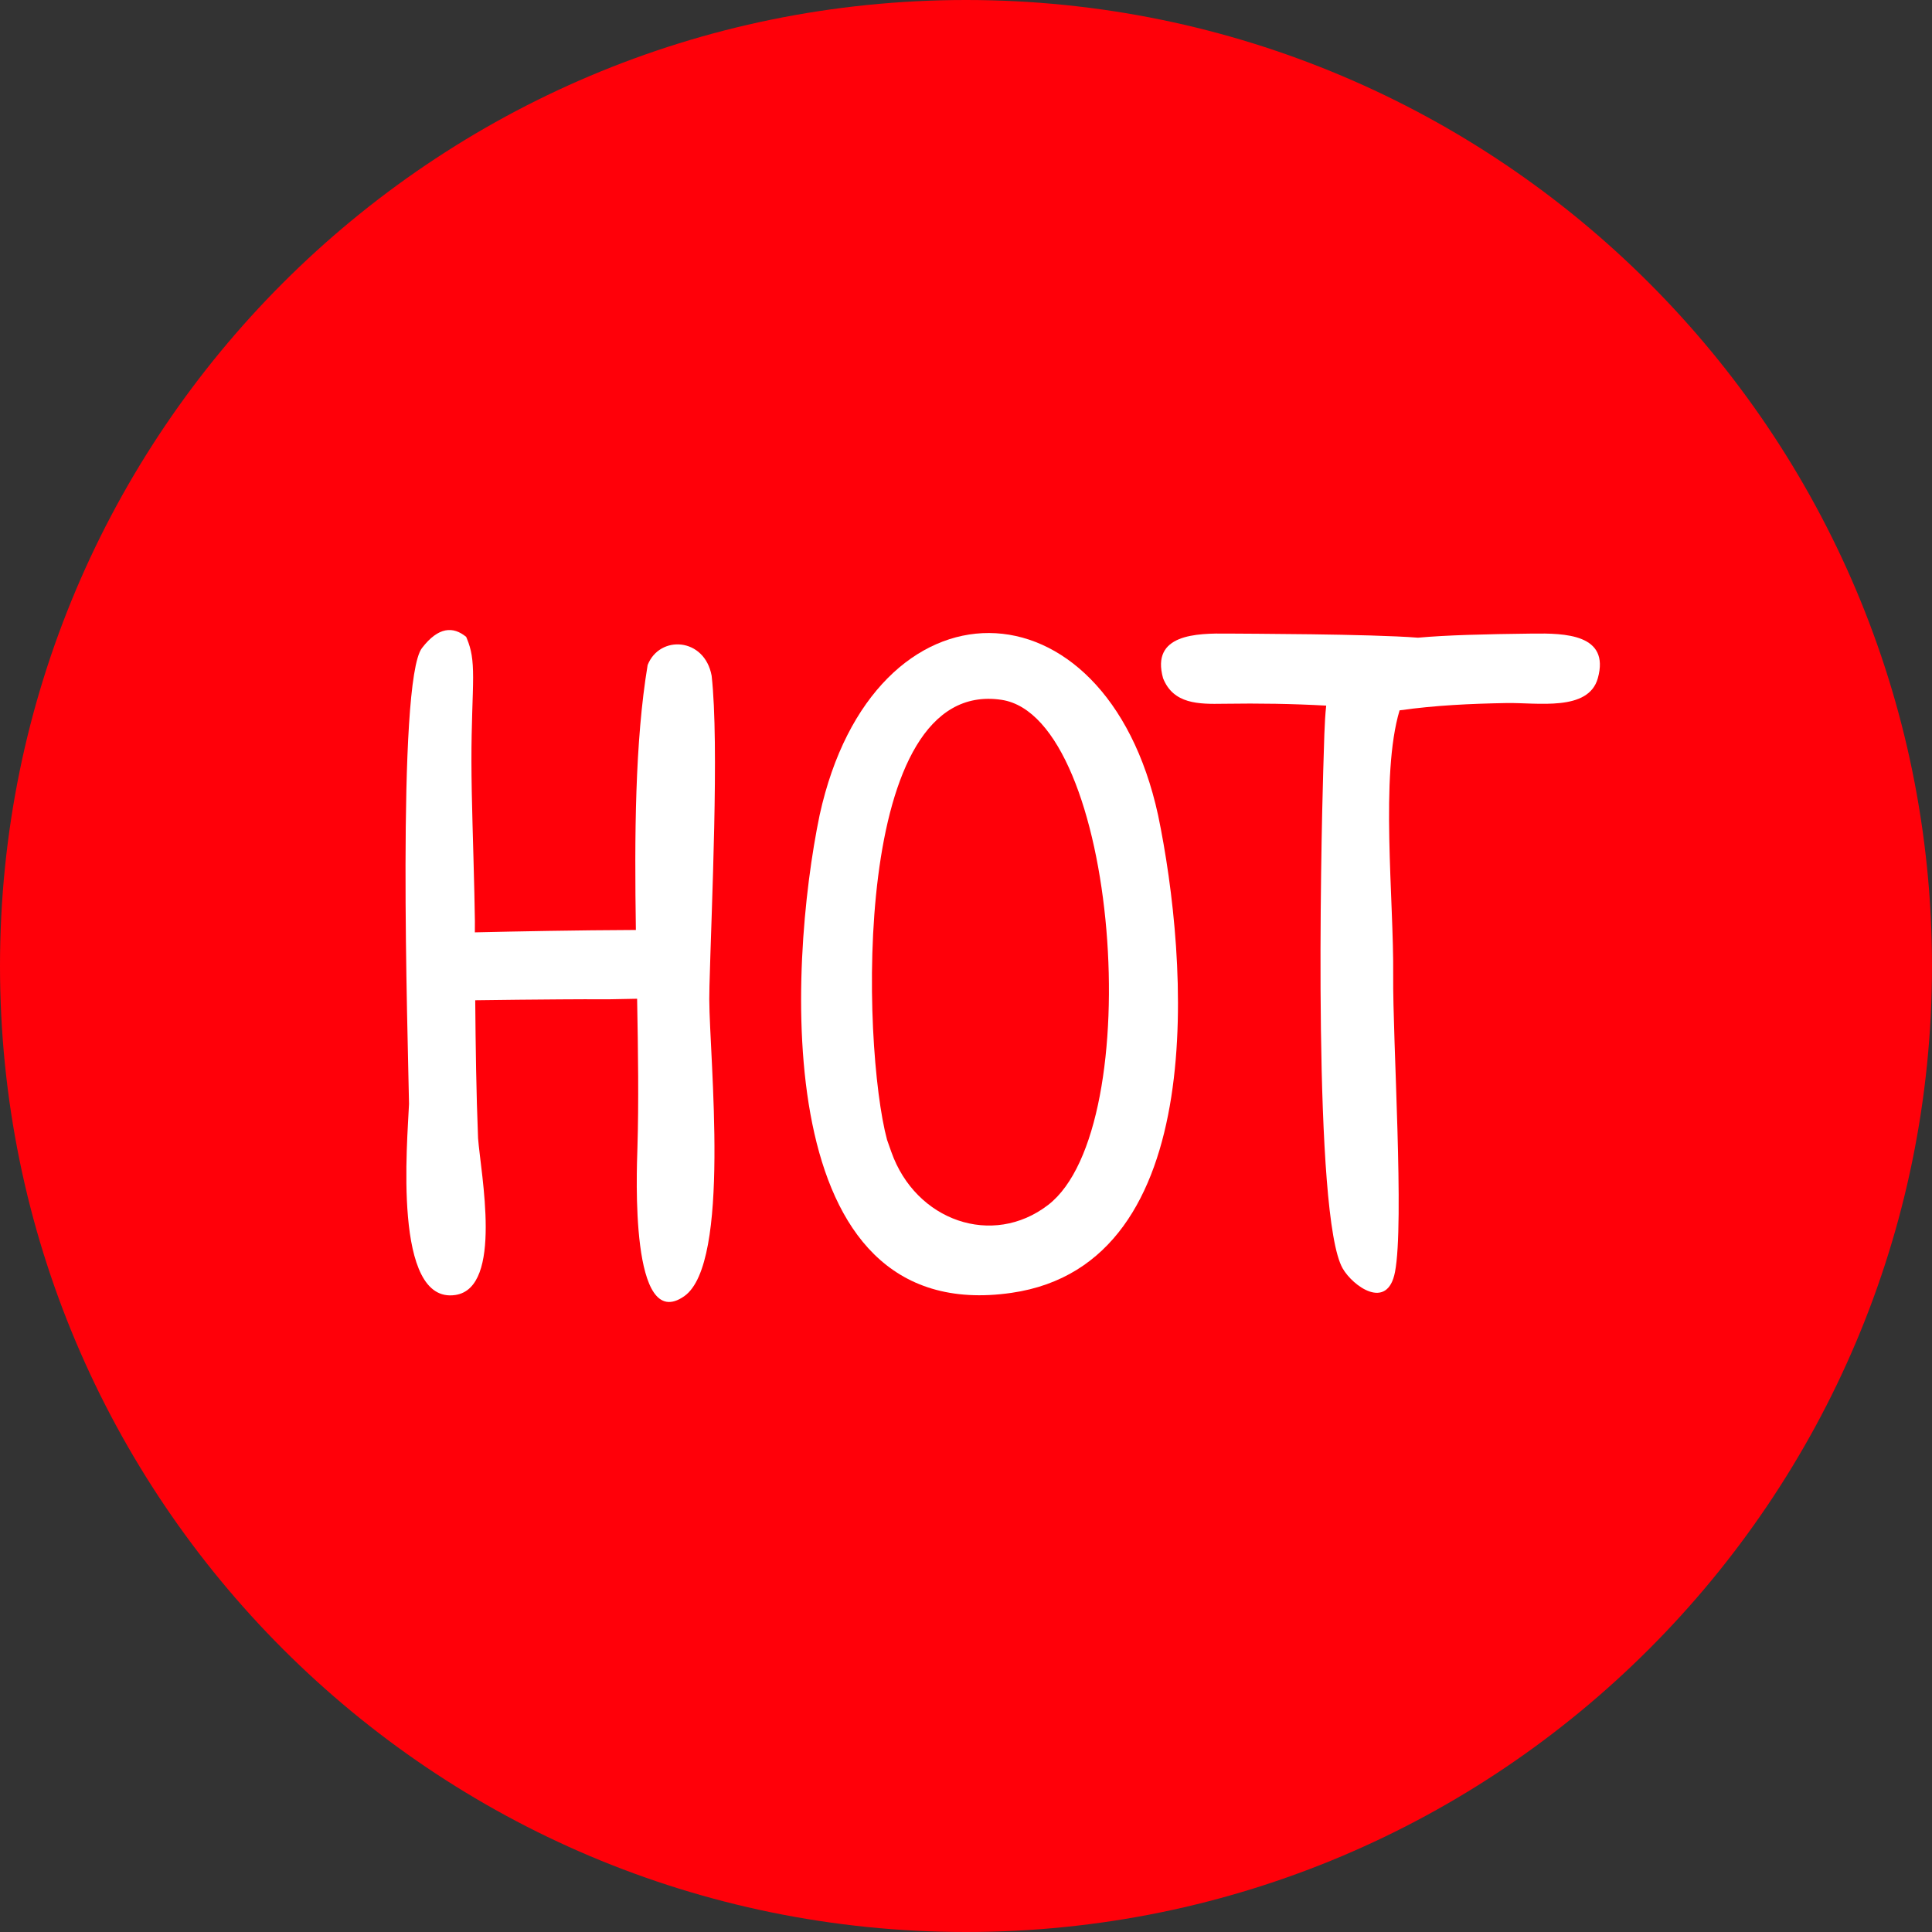
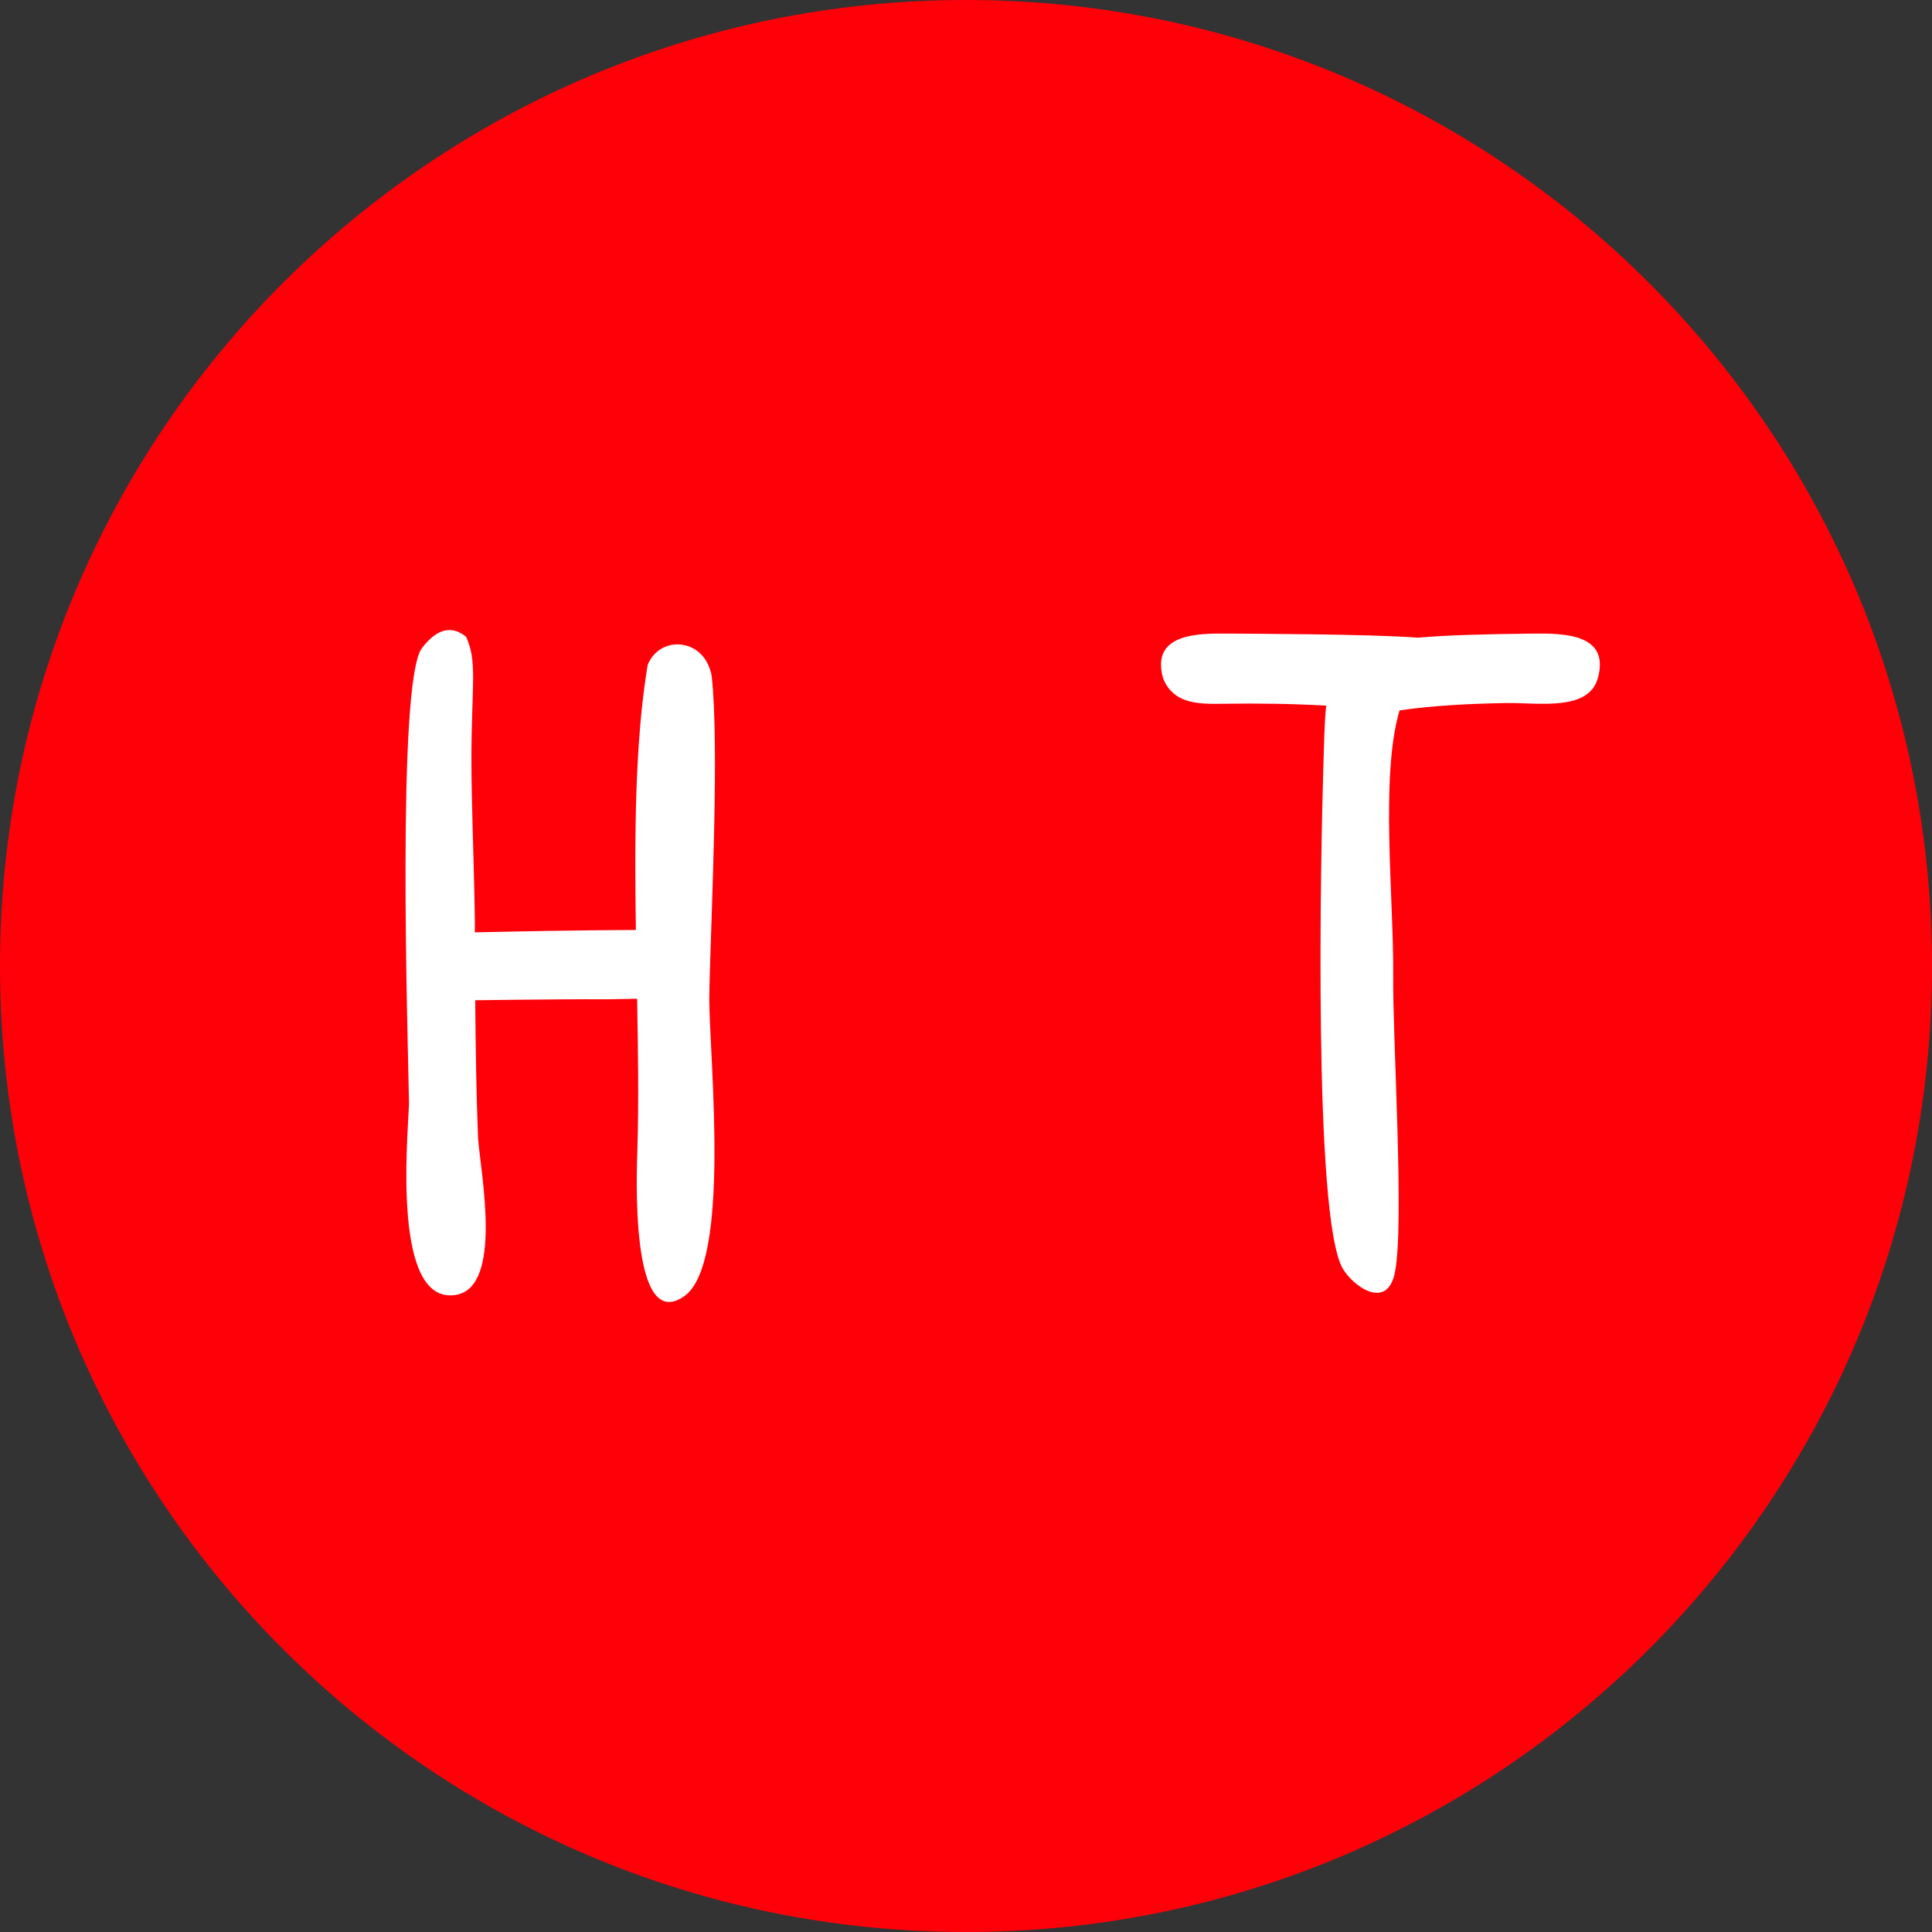
<svg xmlns="http://www.w3.org/2000/svg" xml:space="preserve" width="100mm" height="100mm" version="1.1" style="shape-rendering:geometricPrecision; text-rendering:geometricPrecision; image-rendering:optimizeQuality; fill-rule:evenodd; clip-rule:evenodd" viewBox="0 0 14822.54 14822.54">
  <rect x="0" y="0" width="14822.54" height="14822.54" fill="#333333" stroke="none" />
  <defs>
    <style type="text/css">  .fil0 {fill:#FF0009} .fil1 {fill:white}  </style>
  </defs>
  <g id="Слой_x0020_1">
    <g id="_2286536661280">
      <path class="fil0" d="M7411.27 0c4093.14,0 7411.27,3318.13 7411.27,7411.27 0,4093.14 -3318.13,7411.27 -7411.27,7411.27 -4093.14,0 -7411.27,-3318.13 -7411.27,-7411.27 0,-4093.14 3318.13,-7411.27 7411.27,-7411.27z" />
      <g>
-         <path class="fil1" d="M8885.03 6254.24c-403.81,-1852.39 -2185.94,-1874.24 -2596.75,-0.86 -239.5,1153.83 -401.85,3937.49 1472.98,3665.44 1539.07,-223.33 1352.72,-2562.86 1123.77,-3664.58zm-2079.38 2490.85c-193.86,-717.92 -281.04,-3550.84 878.74,-3375.82 894.41,134.97 1130.81,3280.84 356.42,3875.67 -426.27,327.43 -1015.57,122.23 -1202.64,-407.74l-32.52 -92.11z" />
        <path class="fil1" d="M3237.41 4971.9c-196.13,255.87 -107.12,3013.75 -99.36,3497.59 -11.71,285.39 -127.95,1539.17 355.98,1465.8 367.95,-55.79 194.06,-932.68 173.79,-1202.45 -14.27,-352.92 -18.72,-705.75 -21.8,-1058.76 217.86,-3.38 435.74,-4.95 653.73,-6.76 122.94,-1.01 245.67,-1.2 368.61,-0.59 70.17,-1.13 141.57,-2.46 213.83,-4.08l5.81 -0.13c7.46,403.19 13.15,793.93 2.33,1146.7 -5.65,184.32 -58.18,1427.87 359.25,1135.38 360.31,-252.47 193.51,-1821.2 192.07,-2279.03l1.41 -99.06c15.15,-597.84 76.2,-1853.93 16.66,-2382.38 -54.46,-294.49 -399.22,-314.27 -491,-81.89 -97.83,589.46 -101.15,1313.23 -90.2,2032.6 -462.79,1.84 -915.81,11.09 -1235.37,18.25 0.04,-28.73 0.15,-57.45 0.3,-86.19 -1.13,-70.17 -2.48,-141.57 -4.08,-213.83 -7.83,-350.98 -22.1,-721.5 -22.56,-1011.92 -0.46,-290.42 12.9,-500.74 12.9,-642.6 -0.01,-141.84 -13.38,-215.24 -46.77,-297.03 -2.1,-5.13 -4.27,-10.32 -6.52,-15.5 -99.28,-81.48 -212.84,-78.71 -339.02,85.9z" />
        <path class="fil1" d="M10152.2 5905.44c-18.11,611.98 -79.21,3428.22 148.91,3826 78.35,136.65 343.33,327.86 401.38,28.09 72.97,-376.83 -18.29,-1782.87 -13.77,-2275.48 5.4,-588.07 -101.43,-1531.85 49.02,-2034.2 276.32,-38.84 541.69,-50.87 819.3,-56.01 236.95,-4.39 629.63,67.24 701.64,-190.34 94.92,-339.51 -255.21,-345.56 -499.67,-342.64 -375.6,4.51 -661.63,11.86 -880.13,31.62 -367.54,-29.2 -1329.63,-30.13 -1456,-31.62 -244.45,-2.92 -594.61,3.13 -499.67,342.64 79.18,199.21 273.55,199.08 464.27,195.88 277.31,-4.22 526.7,-0.06 787.21,14.19 -14.19,130.2 -15.93,291.5 -22.49,491.89z" />
      </g>
    </g>
  </g>
</svg>